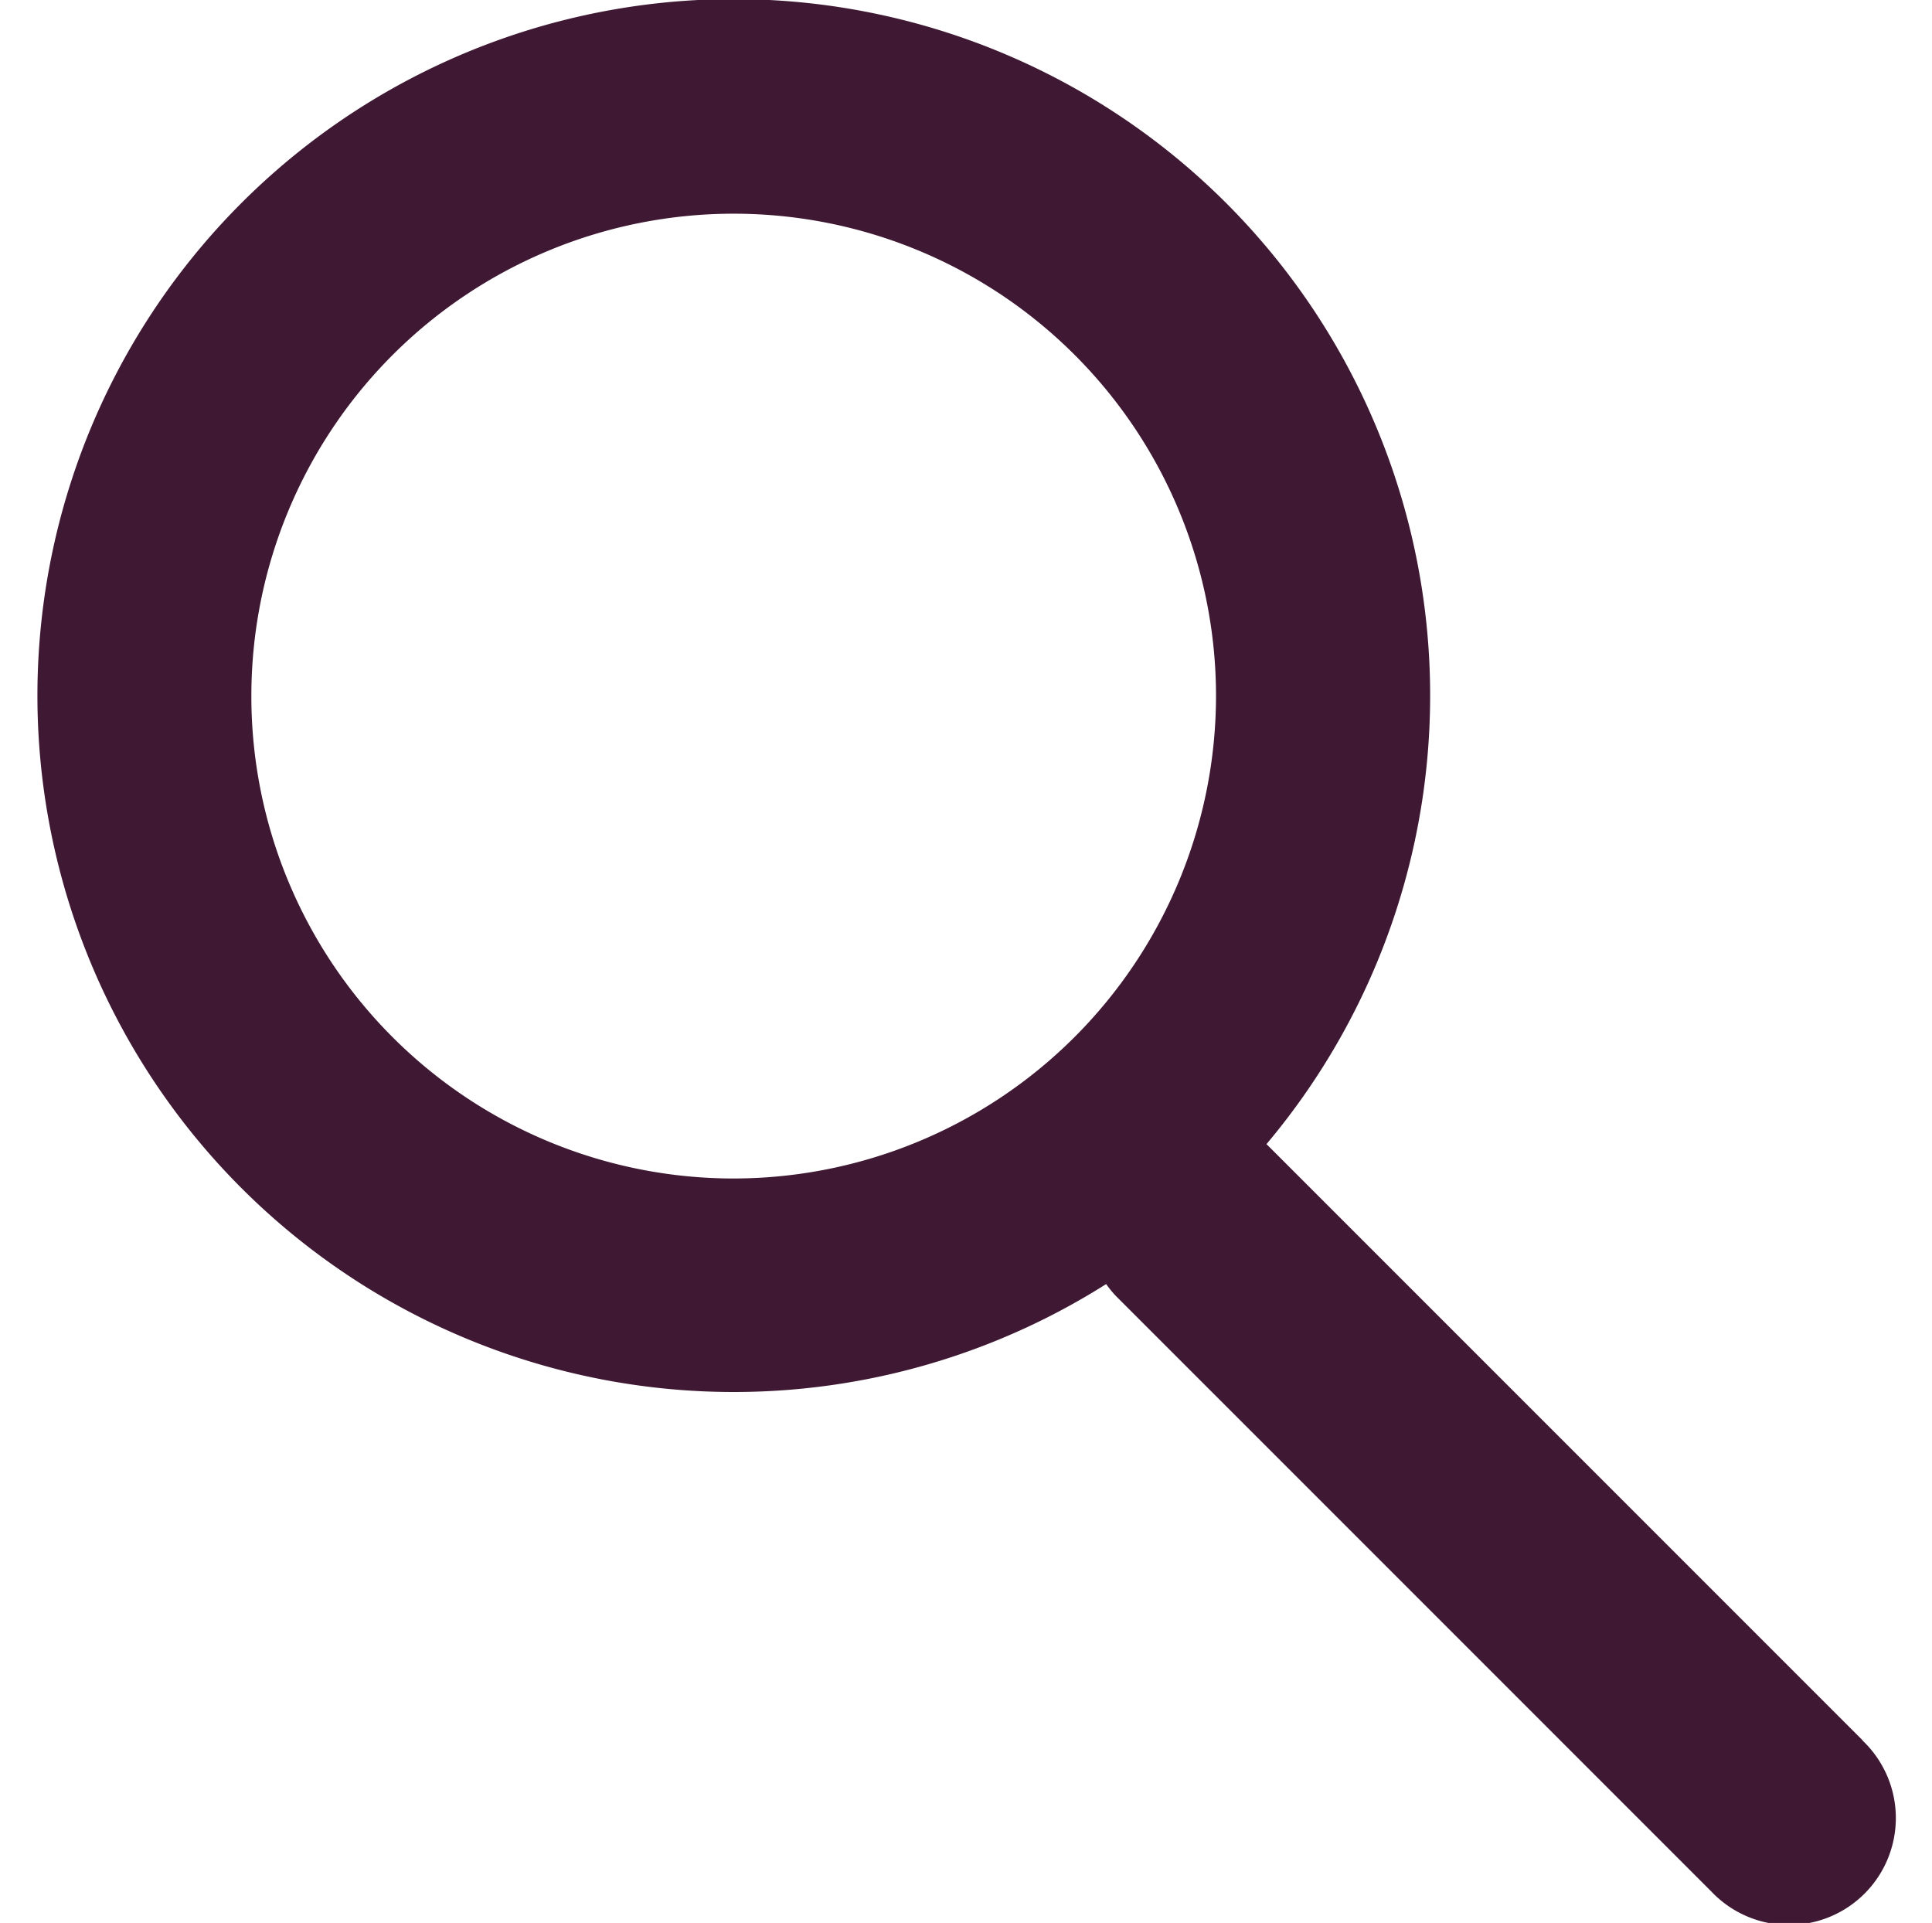
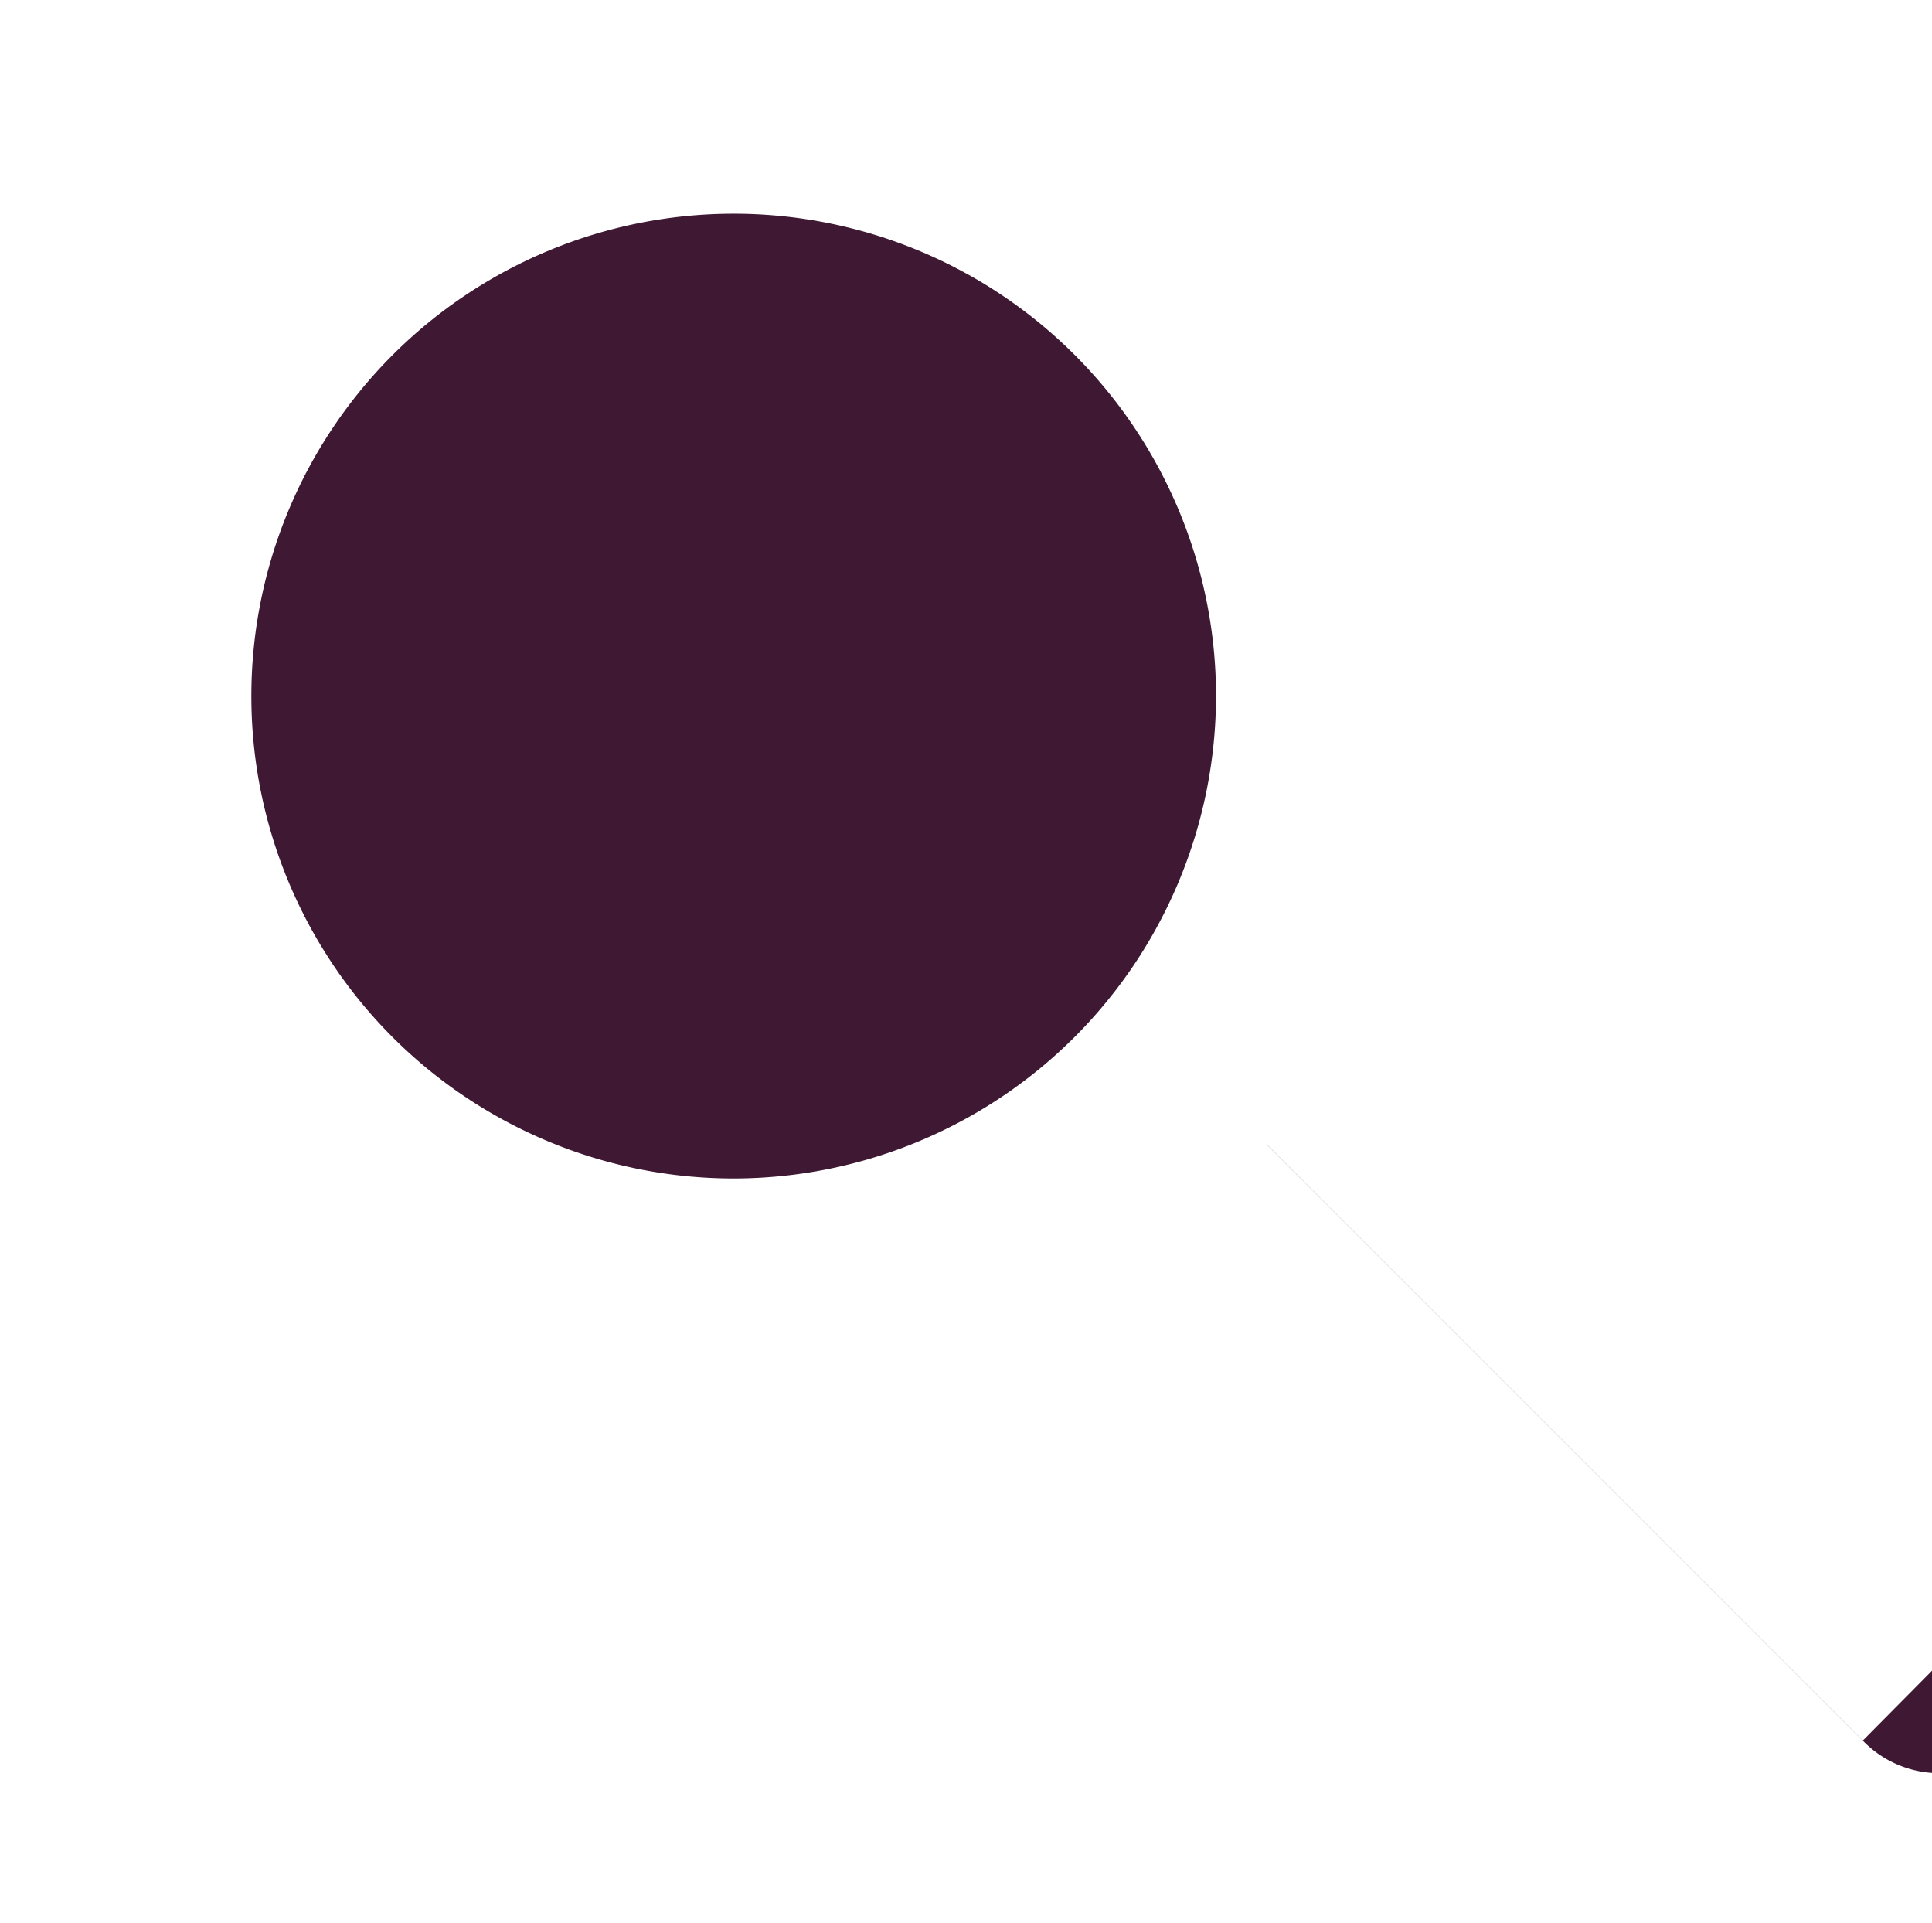
<svg xmlns="http://www.w3.org/2000/svg" style="fill:gold;" width="18.482" height="18.393" viewBox="0 0 25.482 26.393">
  <defs>
    <style>.a{fill:#3F1833;}</style>
  </defs>
-   <path class="a" d="M660.641,539.525l-8.177-8.177-.01-.008a9.559,9.559,0,1,0-2.2,1.92,1.459,1.459,0,0,0,.133.163l8.177,8.177a1.467,1.467,0,1,0,2.074-2.074Zm-15.5-7.714a6.621,6.621,0,1,1,6.621-6.621A6.629,6.629,0,0,1,645.144,531.811Z" transform="translate(-635.589 -515.636)" />
+   <path class="a" d="M660.641,539.525l-8.177-8.177-.01-.008l8.177,8.177a1.467,1.467,0,1,0,2.074-2.074Zm-15.5-7.714a6.621,6.621,0,1,1,6.621-6.621A6.629,6.629,0,0,1,645.144,531.811Z" transform="translate(-635.589 -515.636)" />
</svg>